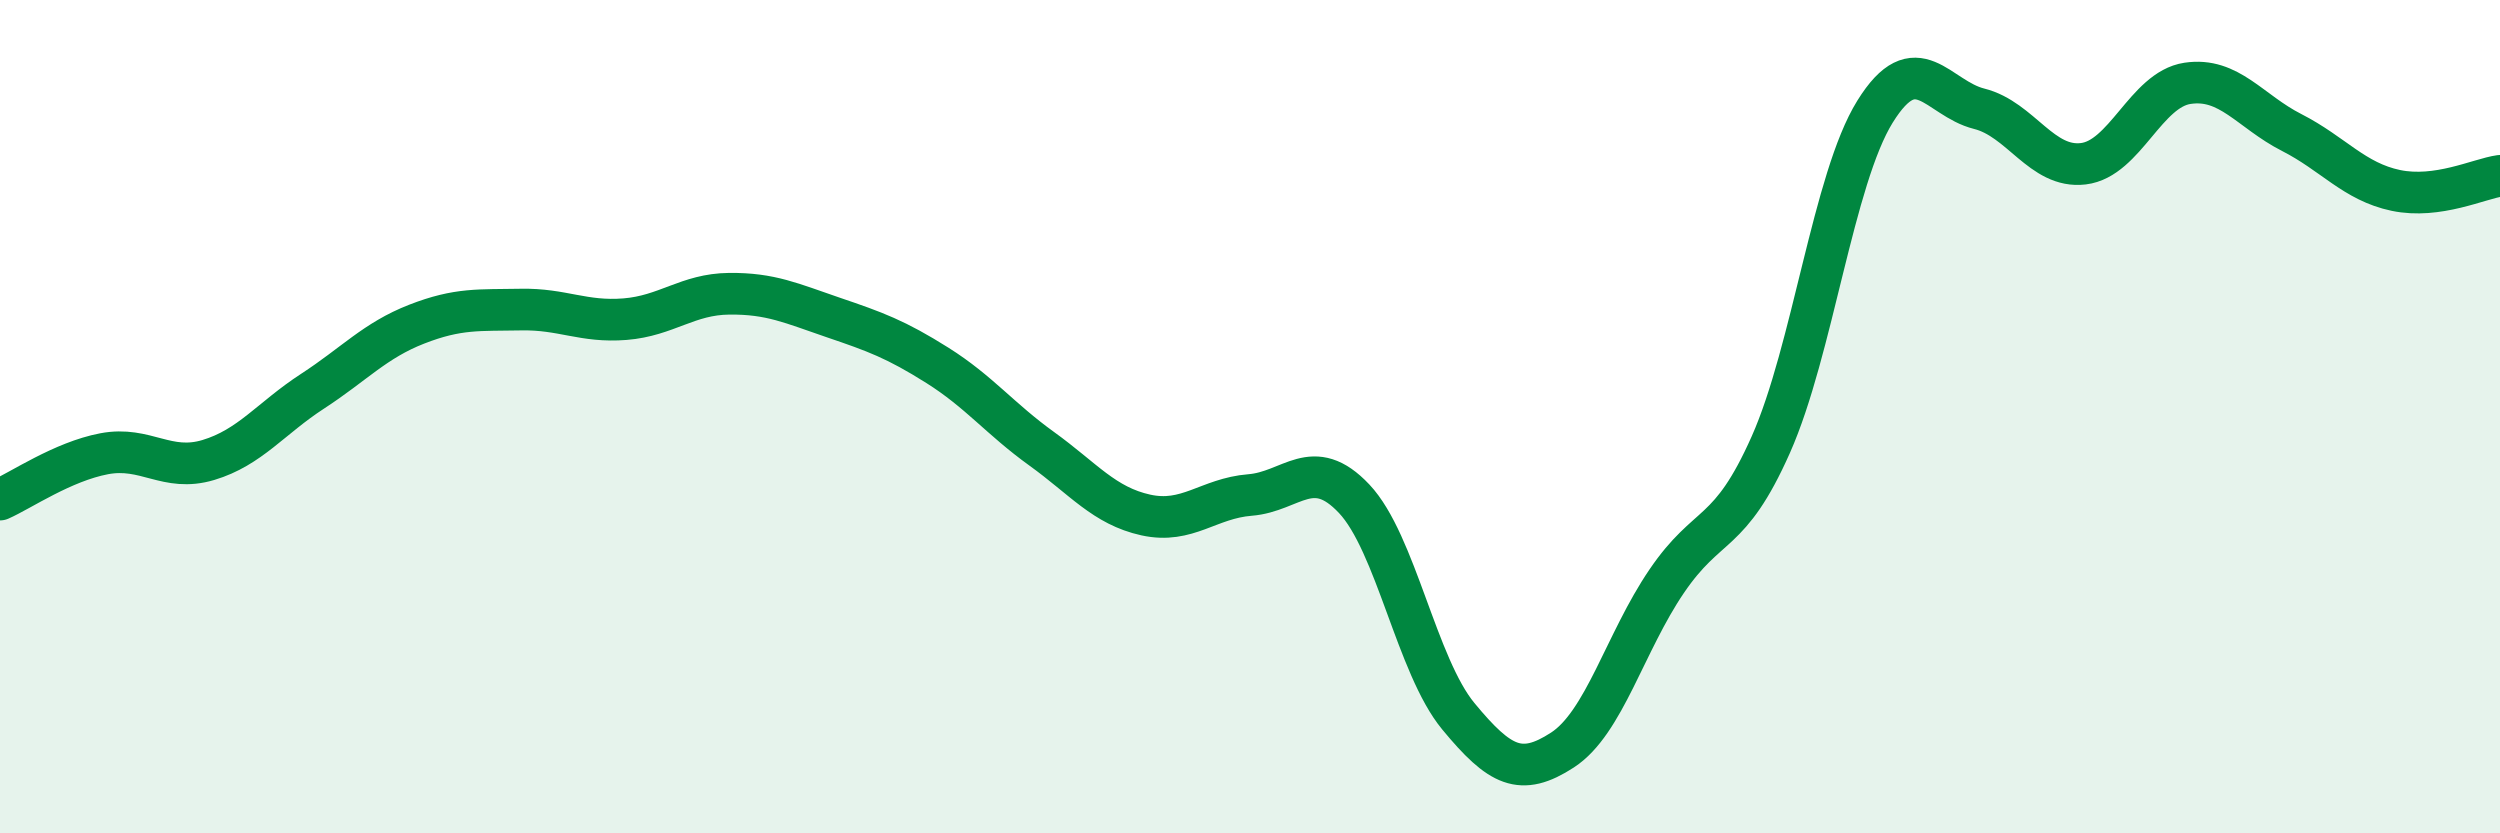
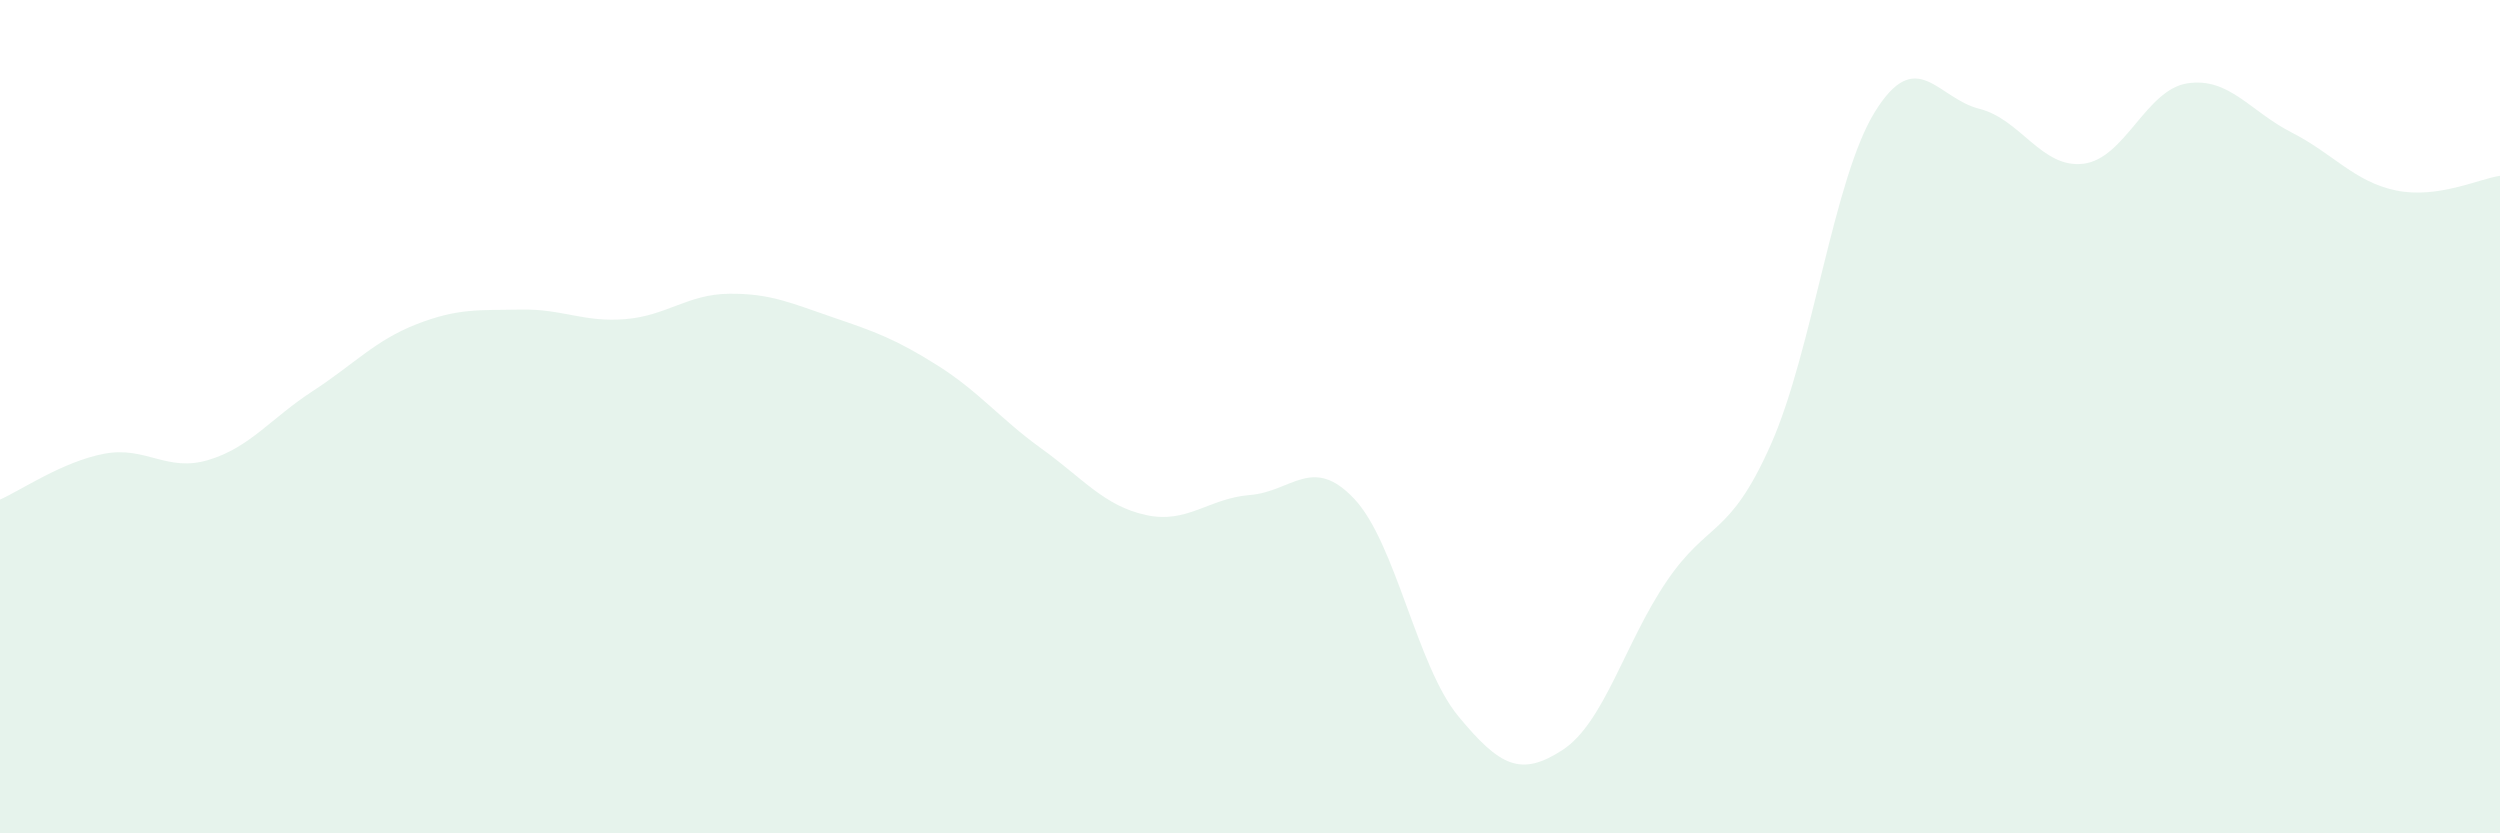
<svg xmlns="http://www.w3.org/2000/svg" width="60" height="20" viewBox="0 0 60 20">
  <path d="M 0,11.99 C 0.5,11.77 1.5,11.08 2.5,10.89 C 3.5,10.7 4,11.34 5,11.04 C 6,10.74 6.5,10.04 7.5,9.39 C 8.5,8.74 9,8.17 10,7.78 C 11,7.39 11.5,7.45 12.5,7.43 C 13.5,7.41 14,7.74 15,7.66 C 16,7.58 16.5,7.06 17.5,7.05 C 18.5,7.04 19,7.28 20,7.62 C 21,7.96 21.5,8.14 22.5,8.77 C 23.5,9.4 24,10.05 25,10.77 C 26,11.49 26.5,12.14 27.5,12.36 C 28.5,12.58 29,11.96 30,11.88 C 31,11.8 31.5,10.91 32.5,11.97 C 33.5,13.03 34,15.98 35,17.19 C 36,18.4 36.5,18.65 37.5,18 C 38.5,17.35 39,15.42 40,13.95 C 41,12.48 41.5,12.92 42.5,10.67 C 43.5,8.42 44,4.29 45,2.68 C 46,1.07 46.5,2.36 47.5,2.61 C 48.5,2.86 49,4.05 50,3.93 C 51,3.81 51.5,2.15 52.5,2 C 53.5,1.85 54,2.67 55,3.18 C 56,3.69 56.5,4.36 57.5,4.57 C 58.5,4.78 59.5,4.29 60,4.22L60 20L0 20Z" fill="#008740" opacity="0.1" stroke-linecap="round" stroke-linejoin="round" />
-   <path d="M 0,11.99 C 0.5,11.77 1.5,11.08 2.5,10.89 C 3.5,10.7 4,11.34 5,11.04 C 6,10.74 6.5,10.04 7.5,9.39 C 8.5,8.74 9,8.17 10,7.78 C 11,7.39 11.5,7.45 12.5,7.43 C 13.5,7.41 14,7.74 15,7.66 C 16,7.58 16.5,7.06 17.5,7.05 C 18.5,7.04 19,7.28 20,7.62 C 21,7.96 21.5,8.14 22.5,8.77 C 23.5,9.4 24,10.05 25,10.77 C 26,11.49 26.5,12.14 27.5,12.36 C 28.5,12.58 29,11.96 30,11.88 C 31,11.8 31.5,10.91 32.5,11.97 C 33.5,13.03 34,15.98 35,17.19 C 36,18.4 36.5,18.65 37.5,18 C 38.5,17.35 39,15.42 40,13.95 C 41,12.48 41.5,12.92 42.5,10.67 C 43.5,8.42 44,4.29 45,2.68 C 46,1.07 46.5,2.36 47.5,2.61 C 48.5,2.86 49,4.05 50,3.93 C 51,3.81 51.5,2.15 52.5,2 C 53.5,1.85 54,2.67 55,3.18 C 56,3.69 56.5,4.36 57.5,4.57 C 58.5,4.78 59.5,4.29 60,4.22" stroke="#008740" stroke-width="1" fill="none" stroke-linecap="round" stroke-linejoin="round" />
</svg>